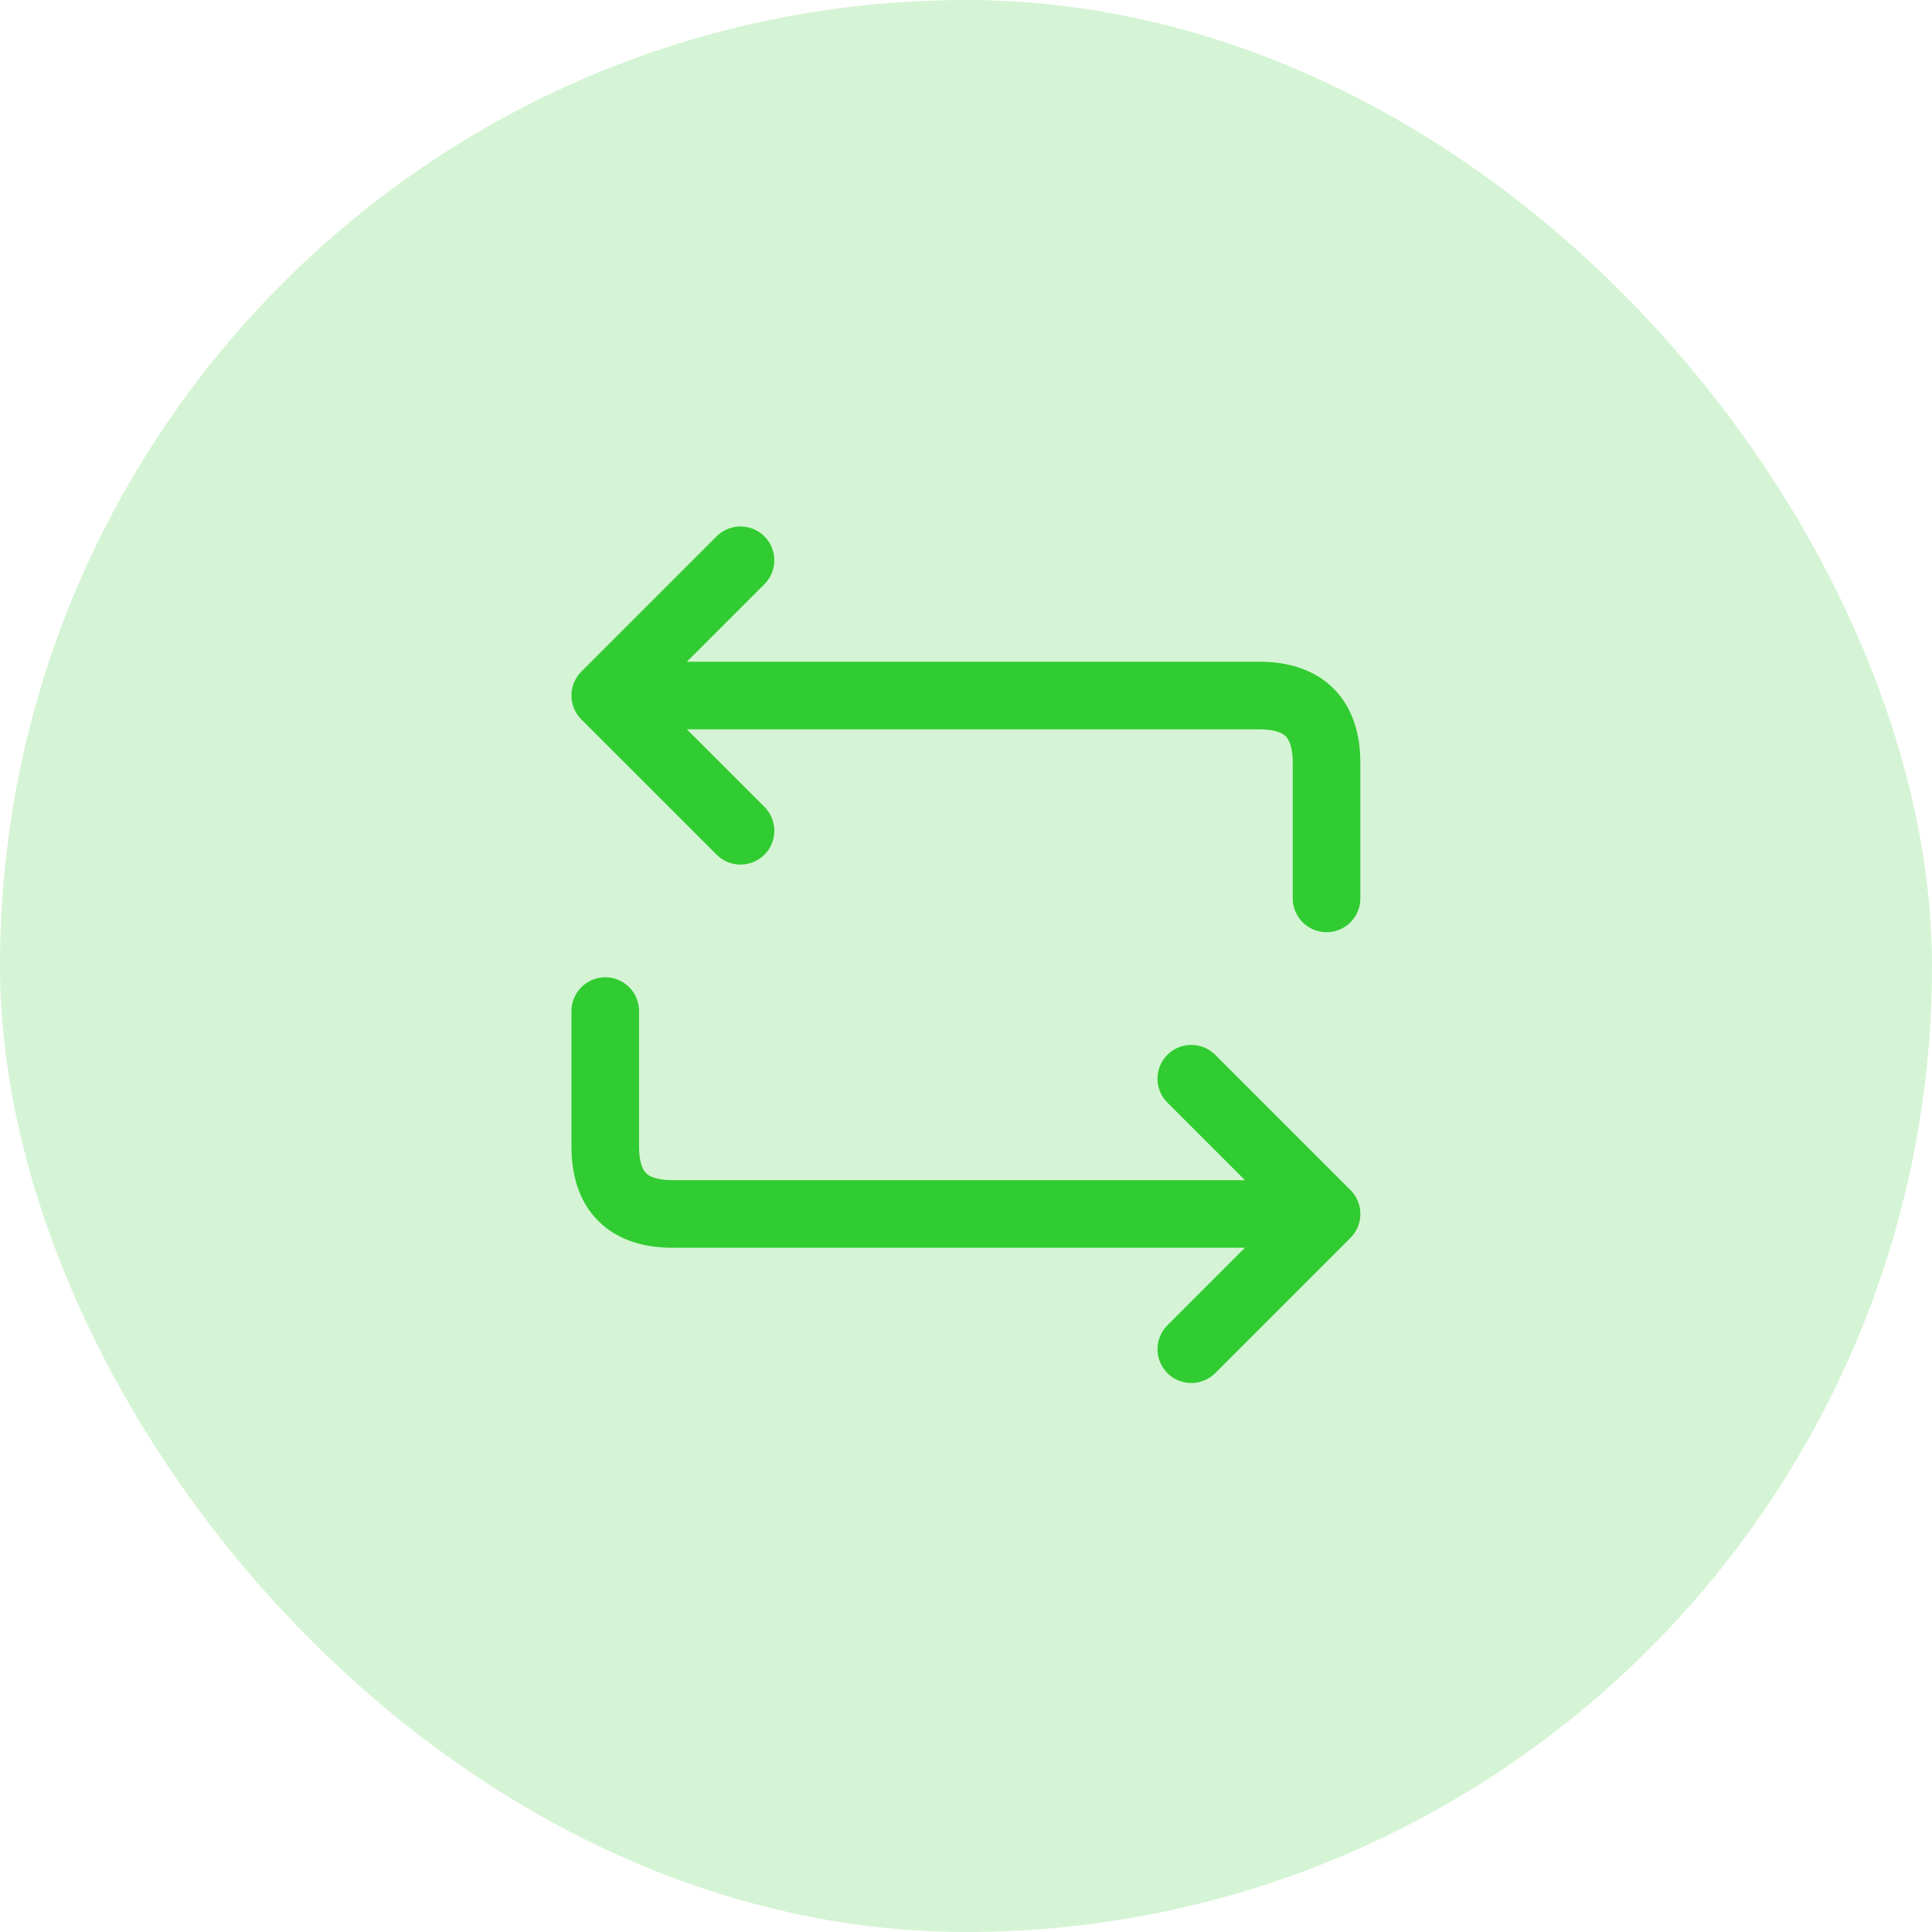
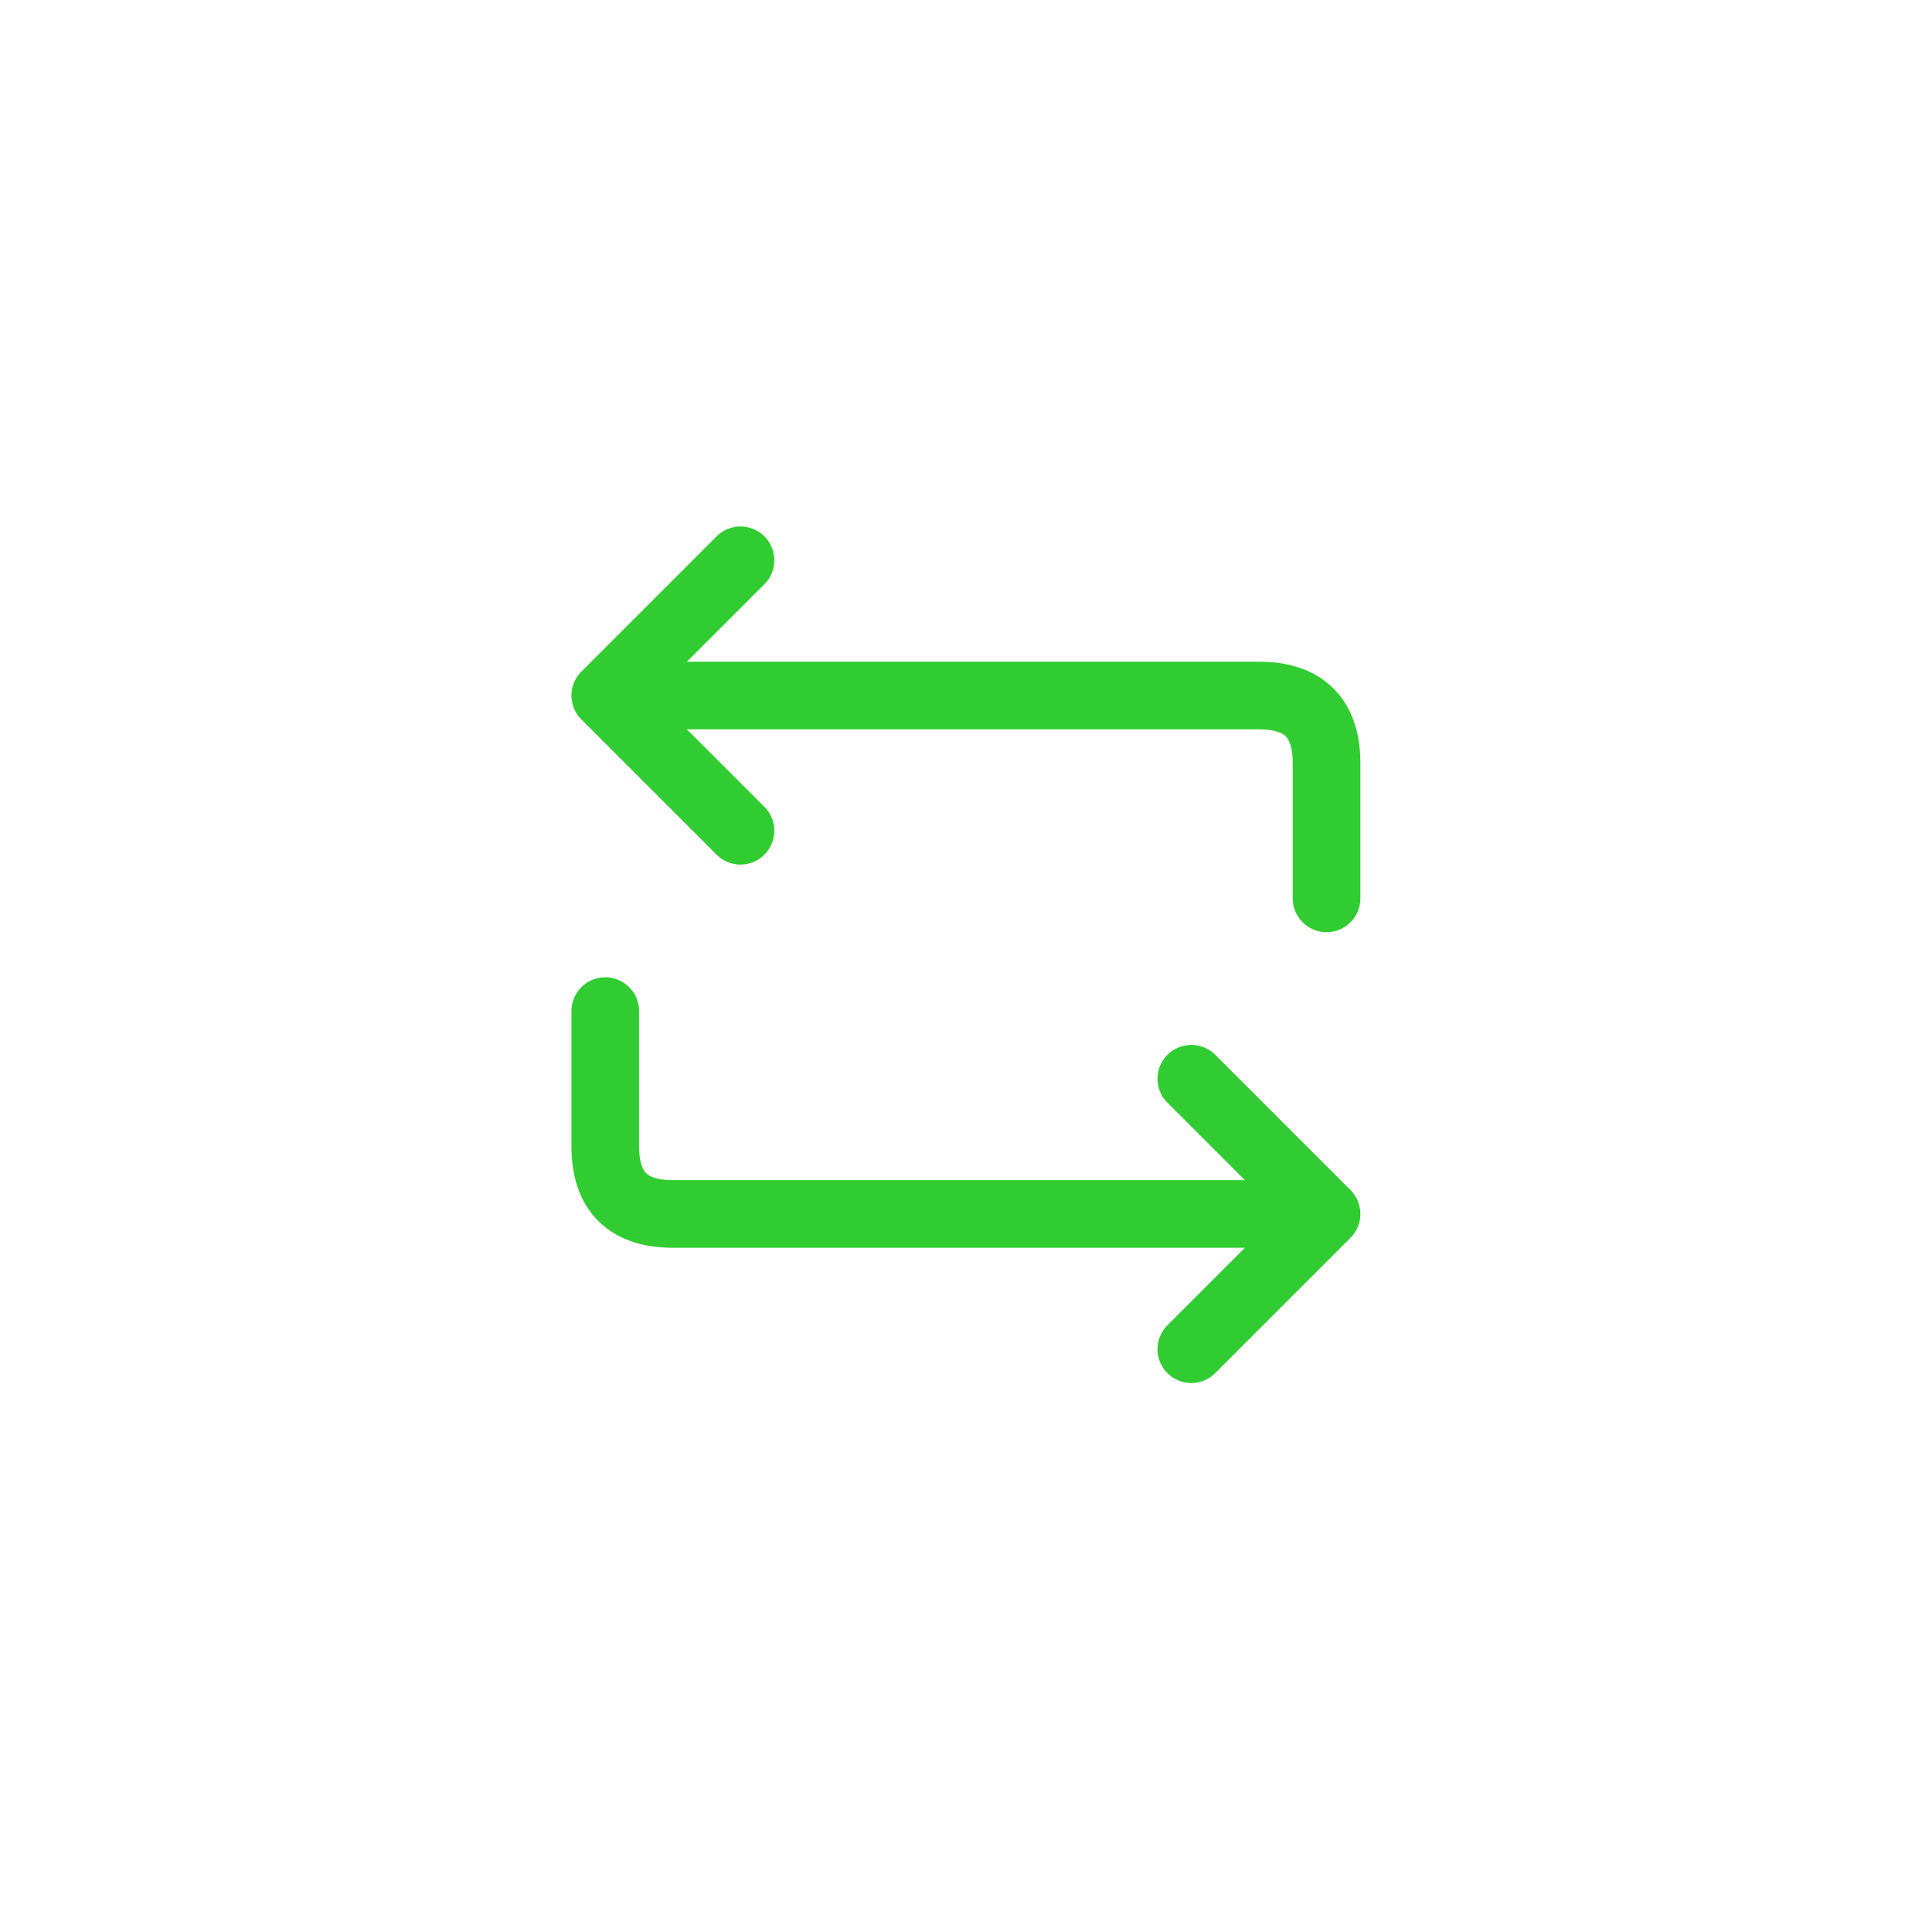
<svg xmlns="http://www.w3.org/2000/svg" width="50" height="50" viewBox="0 0 50 50" fill="none">
-   <rect width="50" height="50" rx="25" fill="#31CC31" fill-opacity="0.2" />
  <path d="M19.164 14.5L15.664 18M15.664 18L19.164 21.5M15.664 18C15.664 18 31.414 18 32.581 18C33.747 18 34.331 18.583 34.331 19.75C34.331 20.917 34.331 23.25 34.331 23.25M30.831 34.917L34.331 31.417M34.331 31.417L30.831 27.917M34.331 31.417L17.414 31.417C16.247 31.417 15.664 30.833 15.664 29.667L15.664 26.167" stroke="#31CC31" stroke-width="1.75" stroke-linecap="round" stroke-linejoin="round" />
</svg>